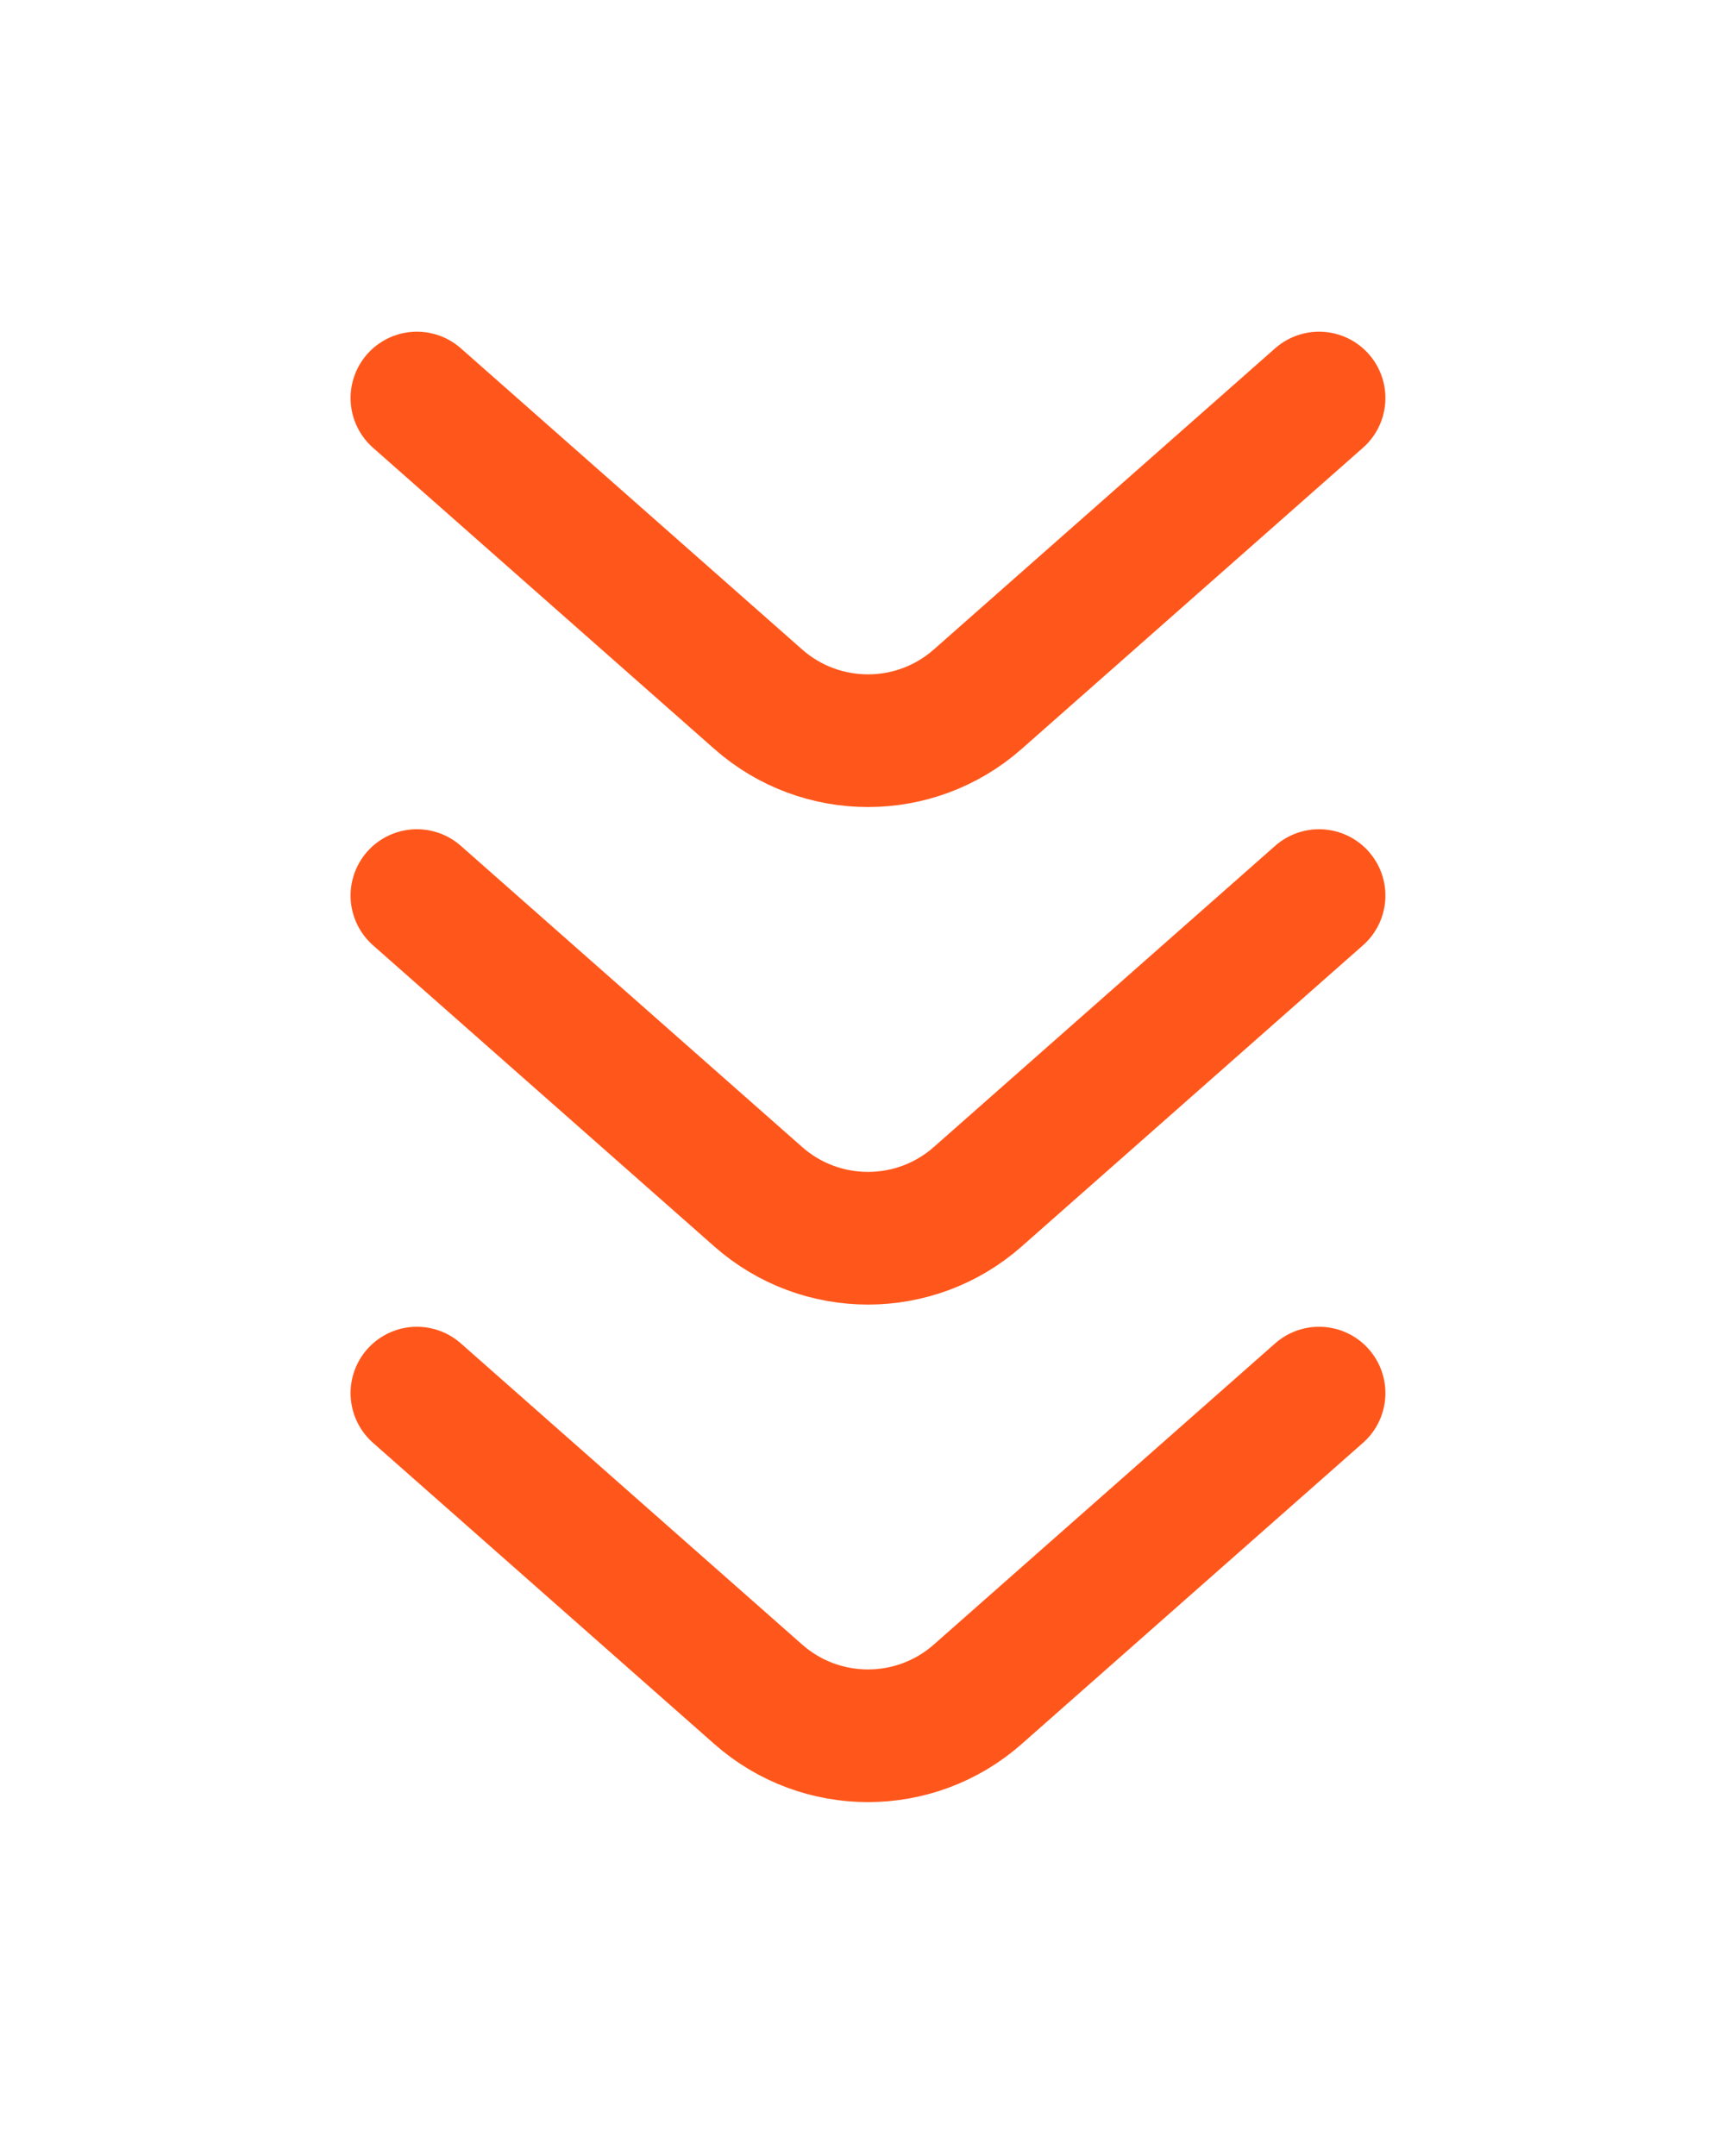
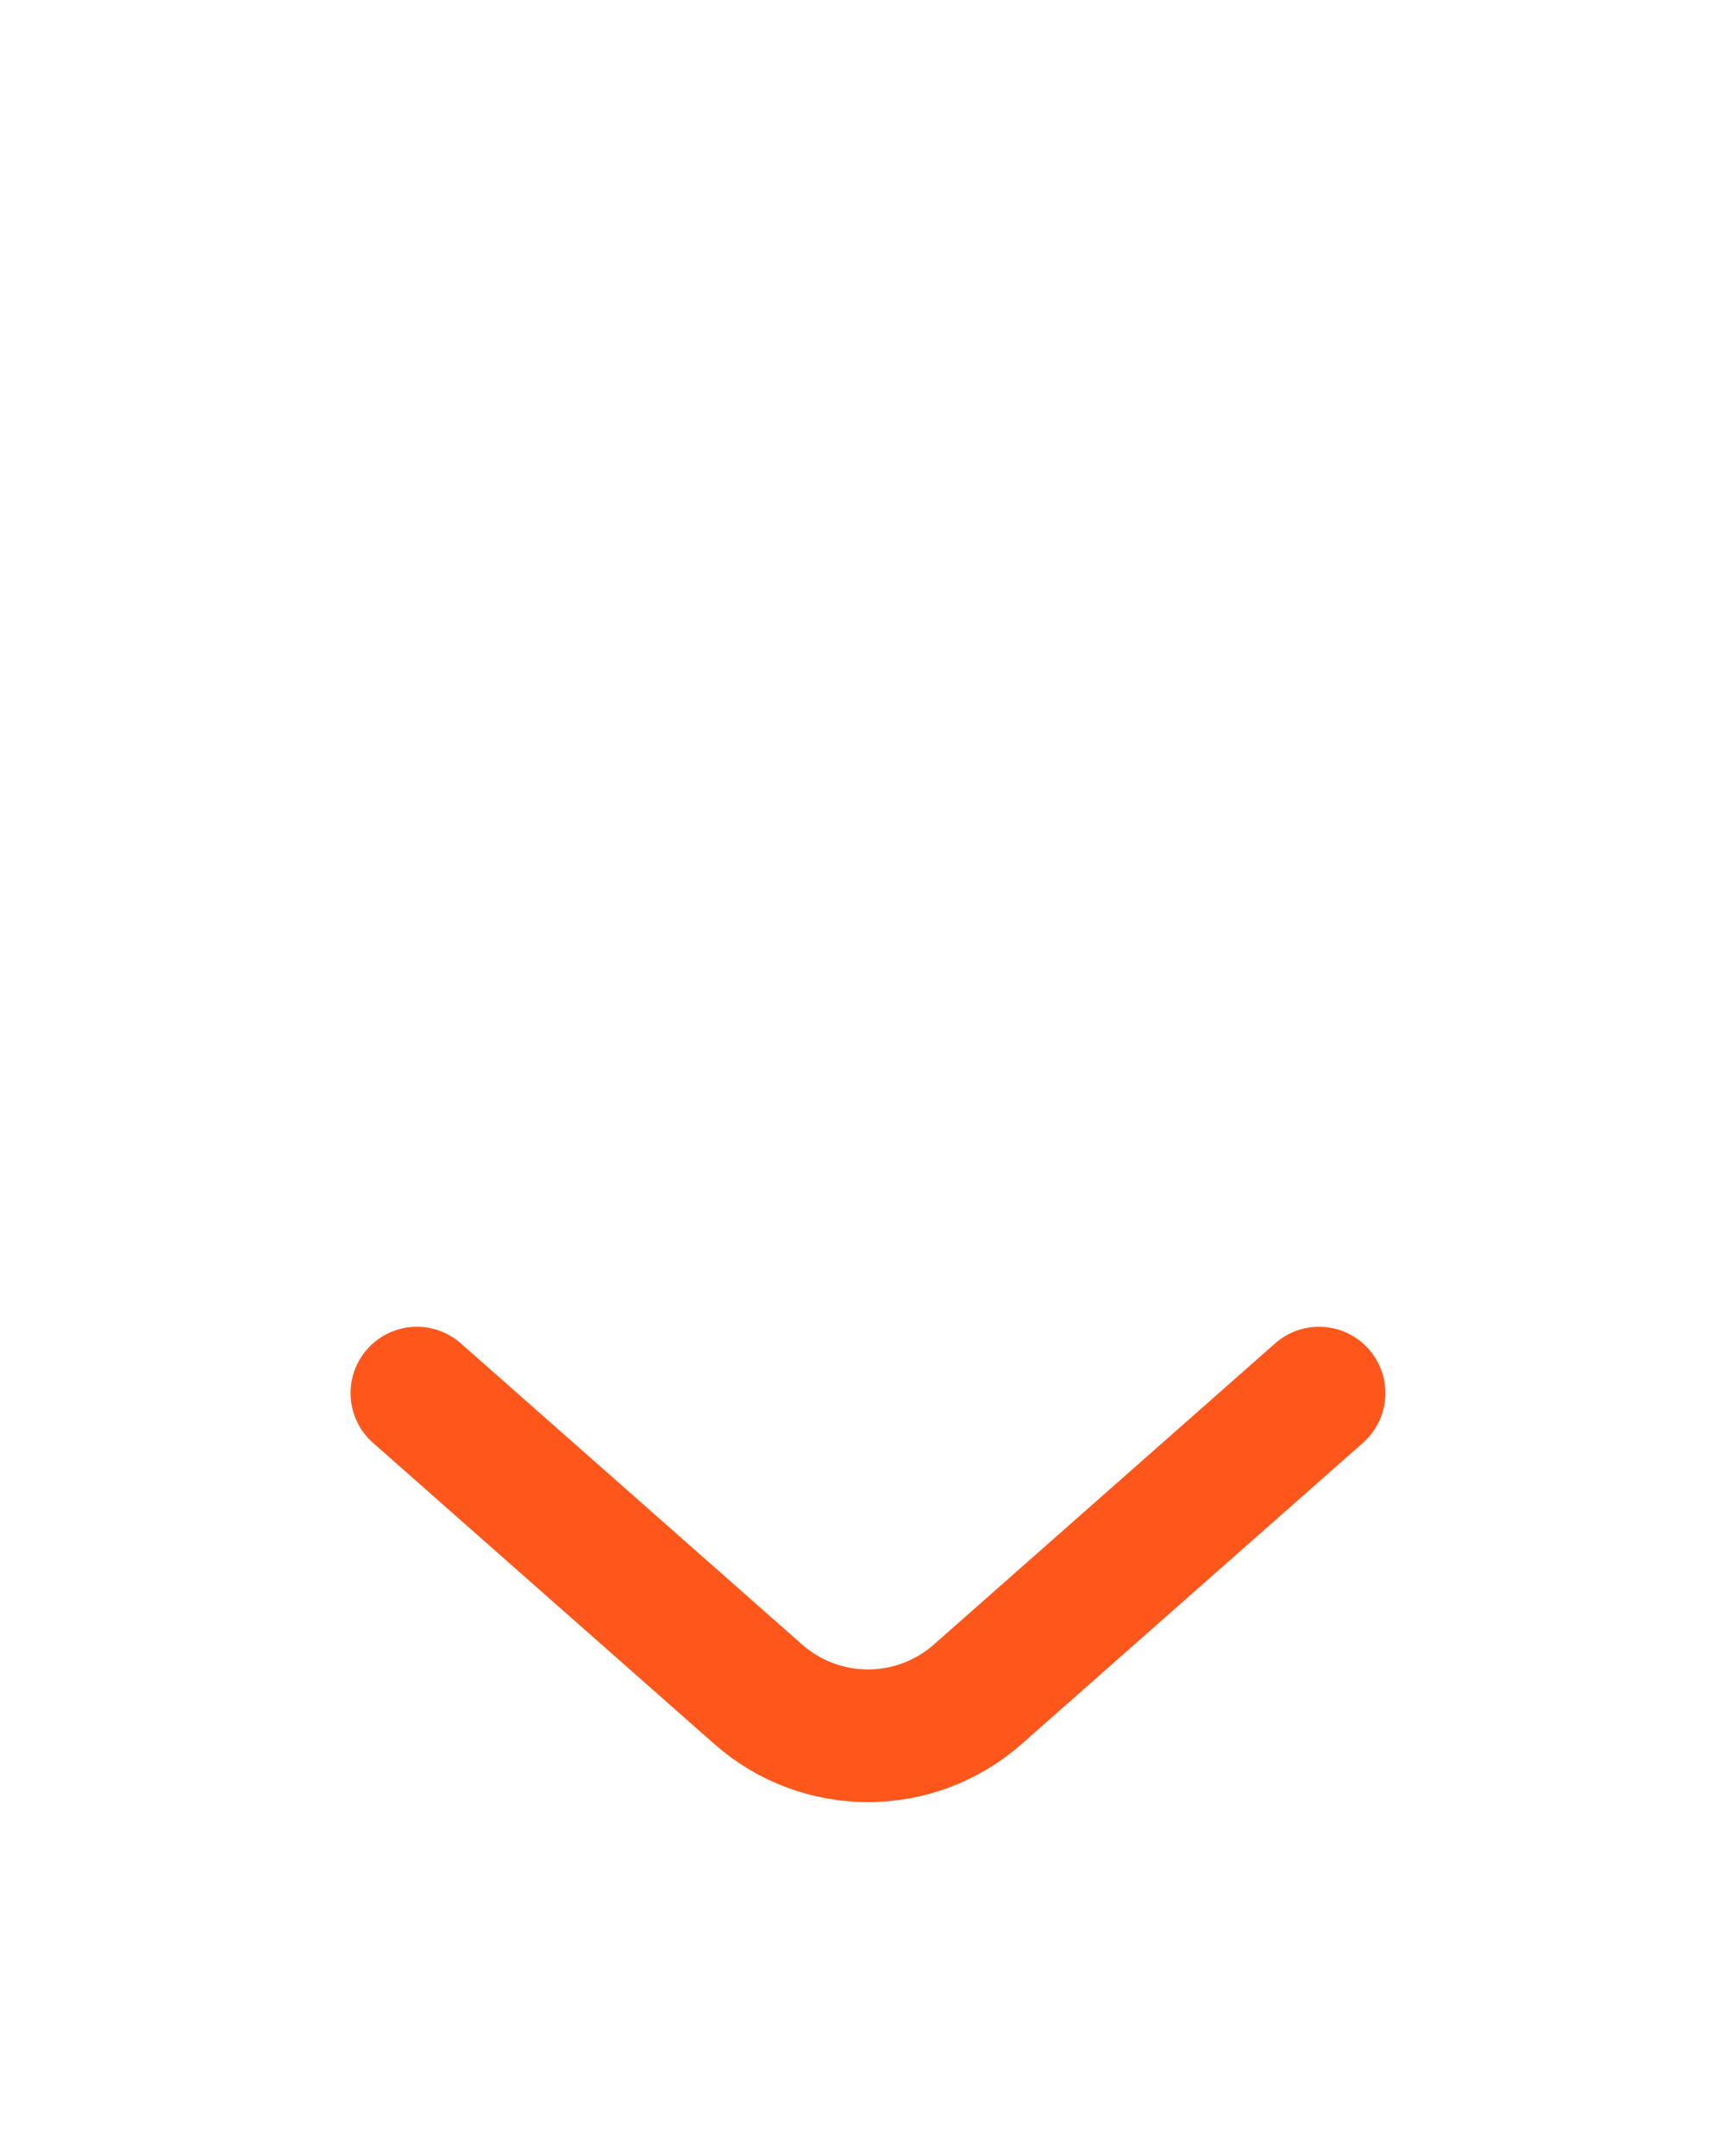
<svg xmlns="http://www.w3.org/2000/svg" width="52" height="65" viewBox="0 0 52 65" fill="none">
  <g filter="url(#filter0_d_1203_143)">
    <path d="M39.763 42L29.474 51.08C27.584 52.748 24.747 52.748 22.857 51.08L12.568 42" stroke="#FF571B" stroke-width="4" stroke-linecap="round" />
  </g>
  <g filter="url(#filter1_d_1203_143)">
-     <path d="M39.763 12L29.474 21.08C27.584 22.748 24.747 22.748 22.857 21.08L12.568 12" stroke="#FF571B" stroke-width="4" stroke-linecap="round" />
-   </g>
+     </g>
  <g filter="url(#filter2_d_1203_143)">
-     <path d="M39.763 27L29.474 36.08C27.584 37.748 24.747 37.748 22.857 36.08L12.568 27" stroke="#FF571B" stroke-width="4" stroke-linecap="round" />
-   </g>
+     </g>
  <defs>
    <filter id="filter0_d_1203_143" x="0.568" y="30" width="51.194" height="34.331" filterUnits="userSpaceOnUse" color-interpolation-filters="sRGB">
      <feFlood flood-opacity="0" result="BackgroundImageFix" />
      <feColorMatrix in="SourceAlpha" type="matrix" values="0 0 0 0 0 0 0 0 0 0 0 0 0 0 0 0 0 0 127 0" result="hardAlpha" />
      <feOffset />
      <feGaussianBlur stdDeviation="5" />
      <feComposite in2="hardAlpha" operator="out" />
      <feColorMatrix type="matrix" values="0 0 0 0 1 0 0 0 0 0.341 0 0 0 0 0.106 0 0 0 0.5 0" />
      <feBlend mode="normal" in2="BackgroundImageFix" result="effect1_dropShadow_1203_143" />
      <feBlend mode="normal" in="SourceGraphic" in2="effect1_dropShadow_1203_143" result="shape" />
    </filter>
    <filter id="filter1_d_1203_143" x="0.568" y="-2.28882e-05" width="51.194" height="34.331" filterUnits="userSpaceOnUse" color-interpolation-filters="sRGB">
      <feFlood flood-opacity="0" result="BackgroundImageFix" />
      <feColorMatrix in="SourceAlpha" type="matrix" values="0 0 0 0 0 0 0 0 0 0 0 0 0 0 0 0 0 0 127 0" result="hardAlpha" />
      <feOffset />
      <feGaussianBlur stdDeviation="5" />
      <feComposite in2="hardAlpha" operator="out" />
      <feColorMatrix type="matrix" values="0 0 0 0 1 0 0 0 0 0.341 0 0 0 0 0.106 0 0 0 0.5 0" />
      <feBlend mode="normal" in2="BackgroundImageFix" result="effect1_dropShadow_1203_143" />
      <feBlend mode="normal" in="SourceGraphic" in2="effect1_dropShadow_1203_143" result="shape" />
    </filter>
    <filter id="filter2_d_1203_143" x="0.568" y="15" width="51.194" height="34.331" filterUnits="userSpaceOnUse" color-interpolation-filters="sRGB">
      <feFlood flood-opacity="0" result="BackgroundImageFix" />
      <feColorMatrix in="SourceAlpha" type="matrix" values="0 0 0 0 0 0 0 0 0 0 0 0 0 0 0 0 0 0 127 0" result="hardAlpha" />
      <feOffset />
      <feGaussianBlur stdDeviation="5" />
      <feComposite in2="hardAlpha" operator="out" />
      <feColorMatrix type="matrix" values="0 0 0 0 1 0 0 0 0 0.341 0 0 0 0 0.106 0 0 0 0.5 0" />
      <feBlend mode="normal" in2="BackgroundImageFix" result="effect1_dropShadow_1203_143" />
      <feBlend mode="normal" in="SourceGraphic" in2="effect1_dropShadow_1203_143" result="shape" />
    </filter>
  </defs>
</svg>